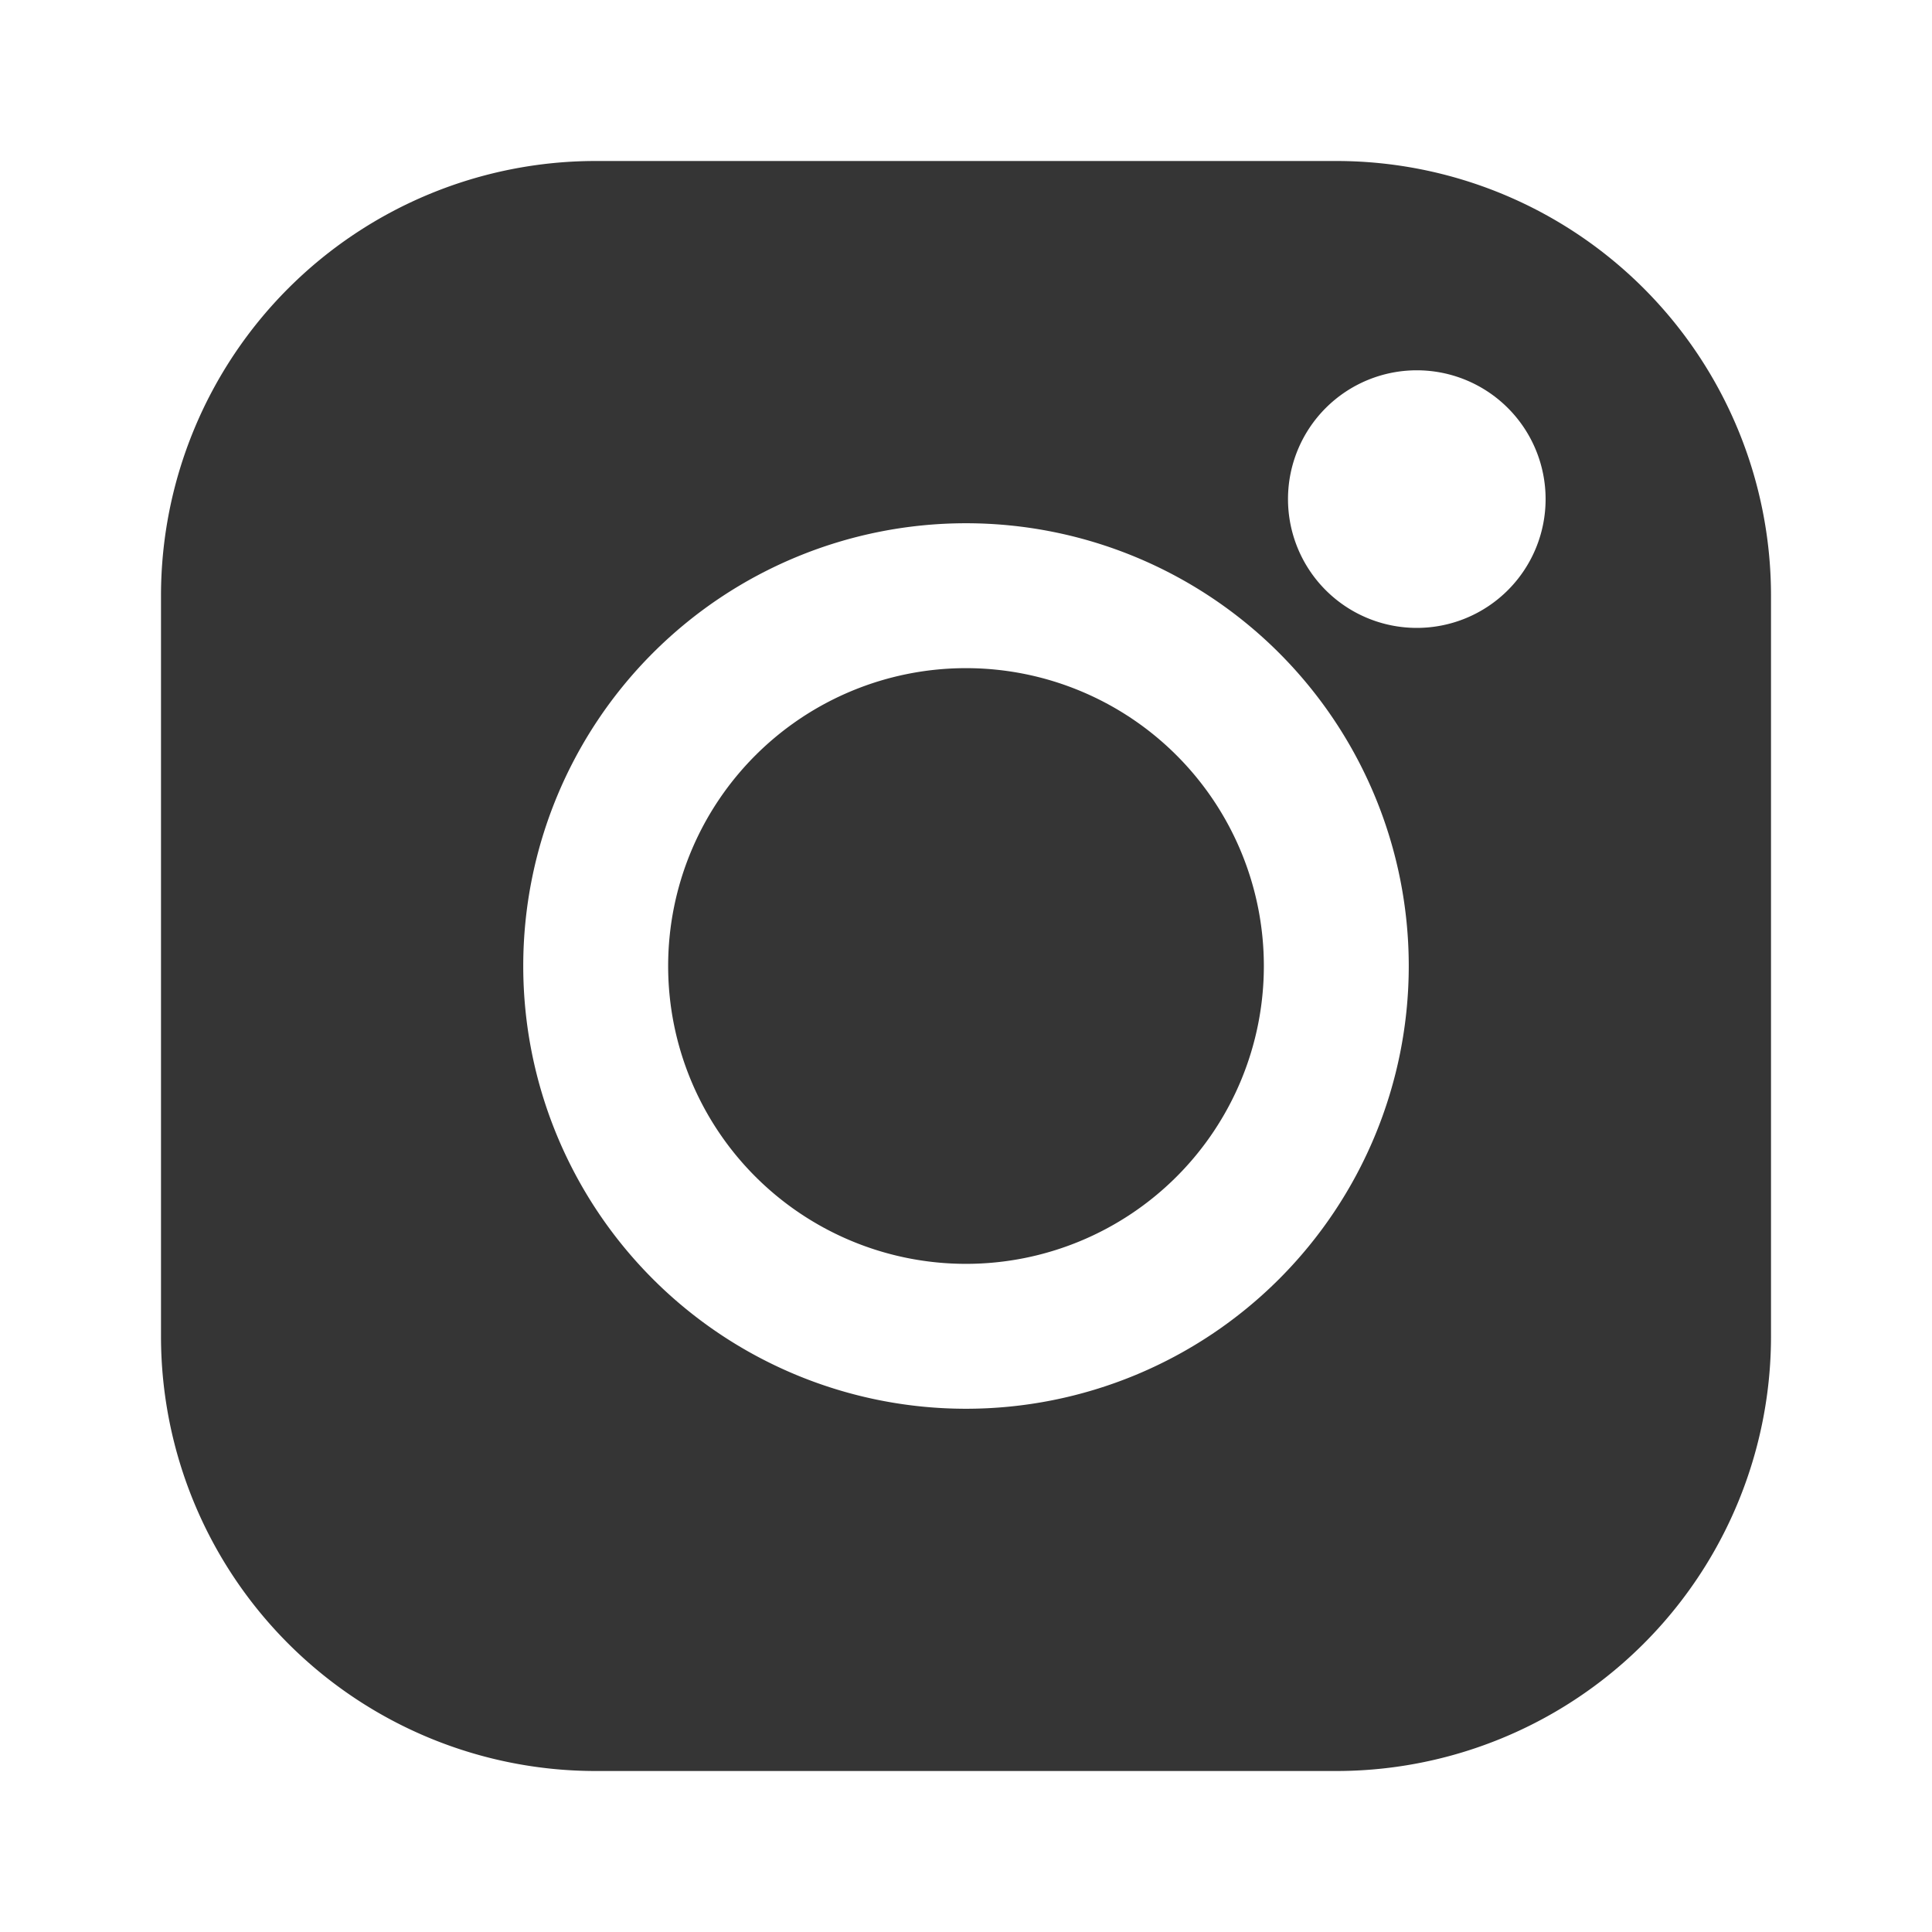
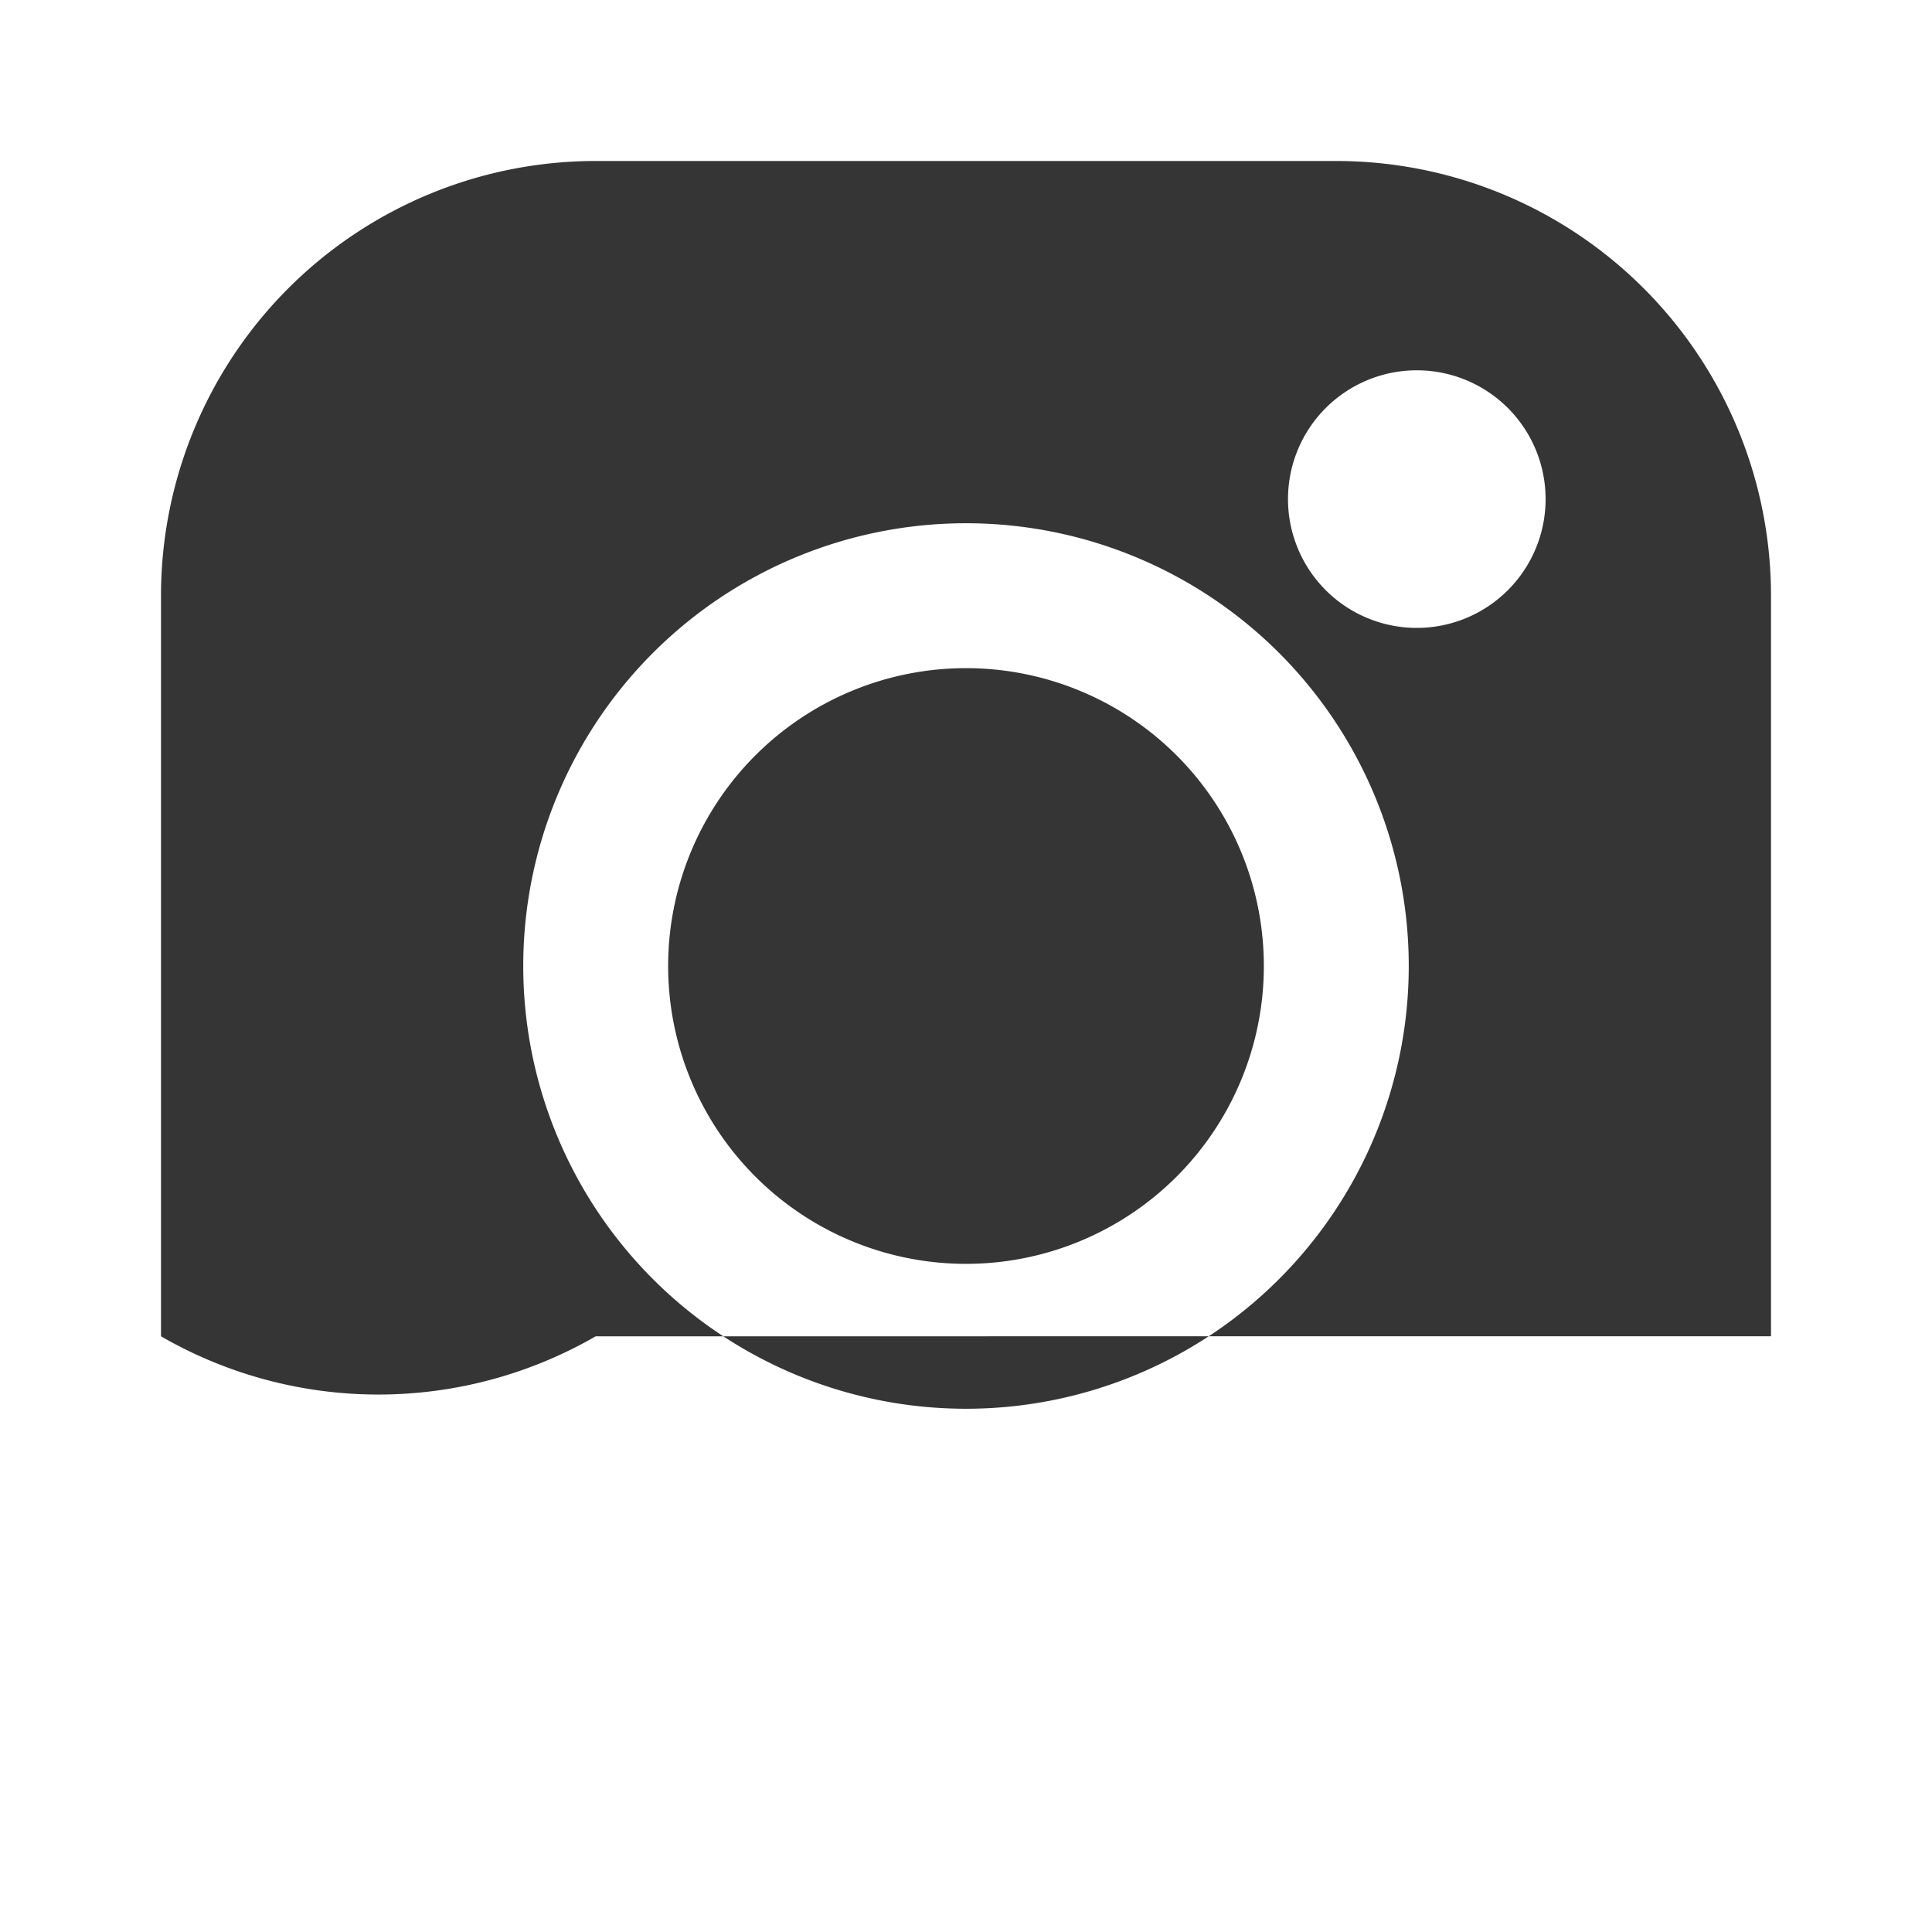
<svg xmlns="http://www.w3.org/2000/svg" height="24" width="24">
-   <path d="M16.6 2A5.4 5.4 0 0 1 22 7.4v9.2a5.4 5.4 0 0 1-5.4 5.4H7.4A5.4 5.4 0 0 1 2 16.6V7.4A5.4 5.4 0 0 1 7.4 2h9.2ZM12 6.5a5.5 5.5 0 1 0 0 11 5.5 5.5 0 0 0 0-11Zm0 1.8a3.7 3.7 0 1 1 0 7.4 3.7 3.7 0 0 1 0-7.4Zm5.6-3.7a1.6 1.6 0 1 0 0 3.2 1.6 1.6 0 0 0 0-3.2Z" fill="#353535" />
+   <path d="M16.6 2A5.4 5.4 0 0 1 22 7.4v9.2H7.4A5.4 5.4 0 0 1 2 16.6V7.4A5.4 5.4 0 0 1 7.4 2h9.2ZM12 6.5a5.5 5.5 0 1 0 0 11 5.5 5.5 0 0 0 0-11Zm0 1.8a3.7 3.7 0 1 1 0 7.4 3.7 3.7 0 0 1 0-7.4Zm5.6-3.7a1.6 1.6 0 1 0 0 3.2 1.6 1.6 0 0 0 0-3.2Z" fill="#353535" />
</svg>